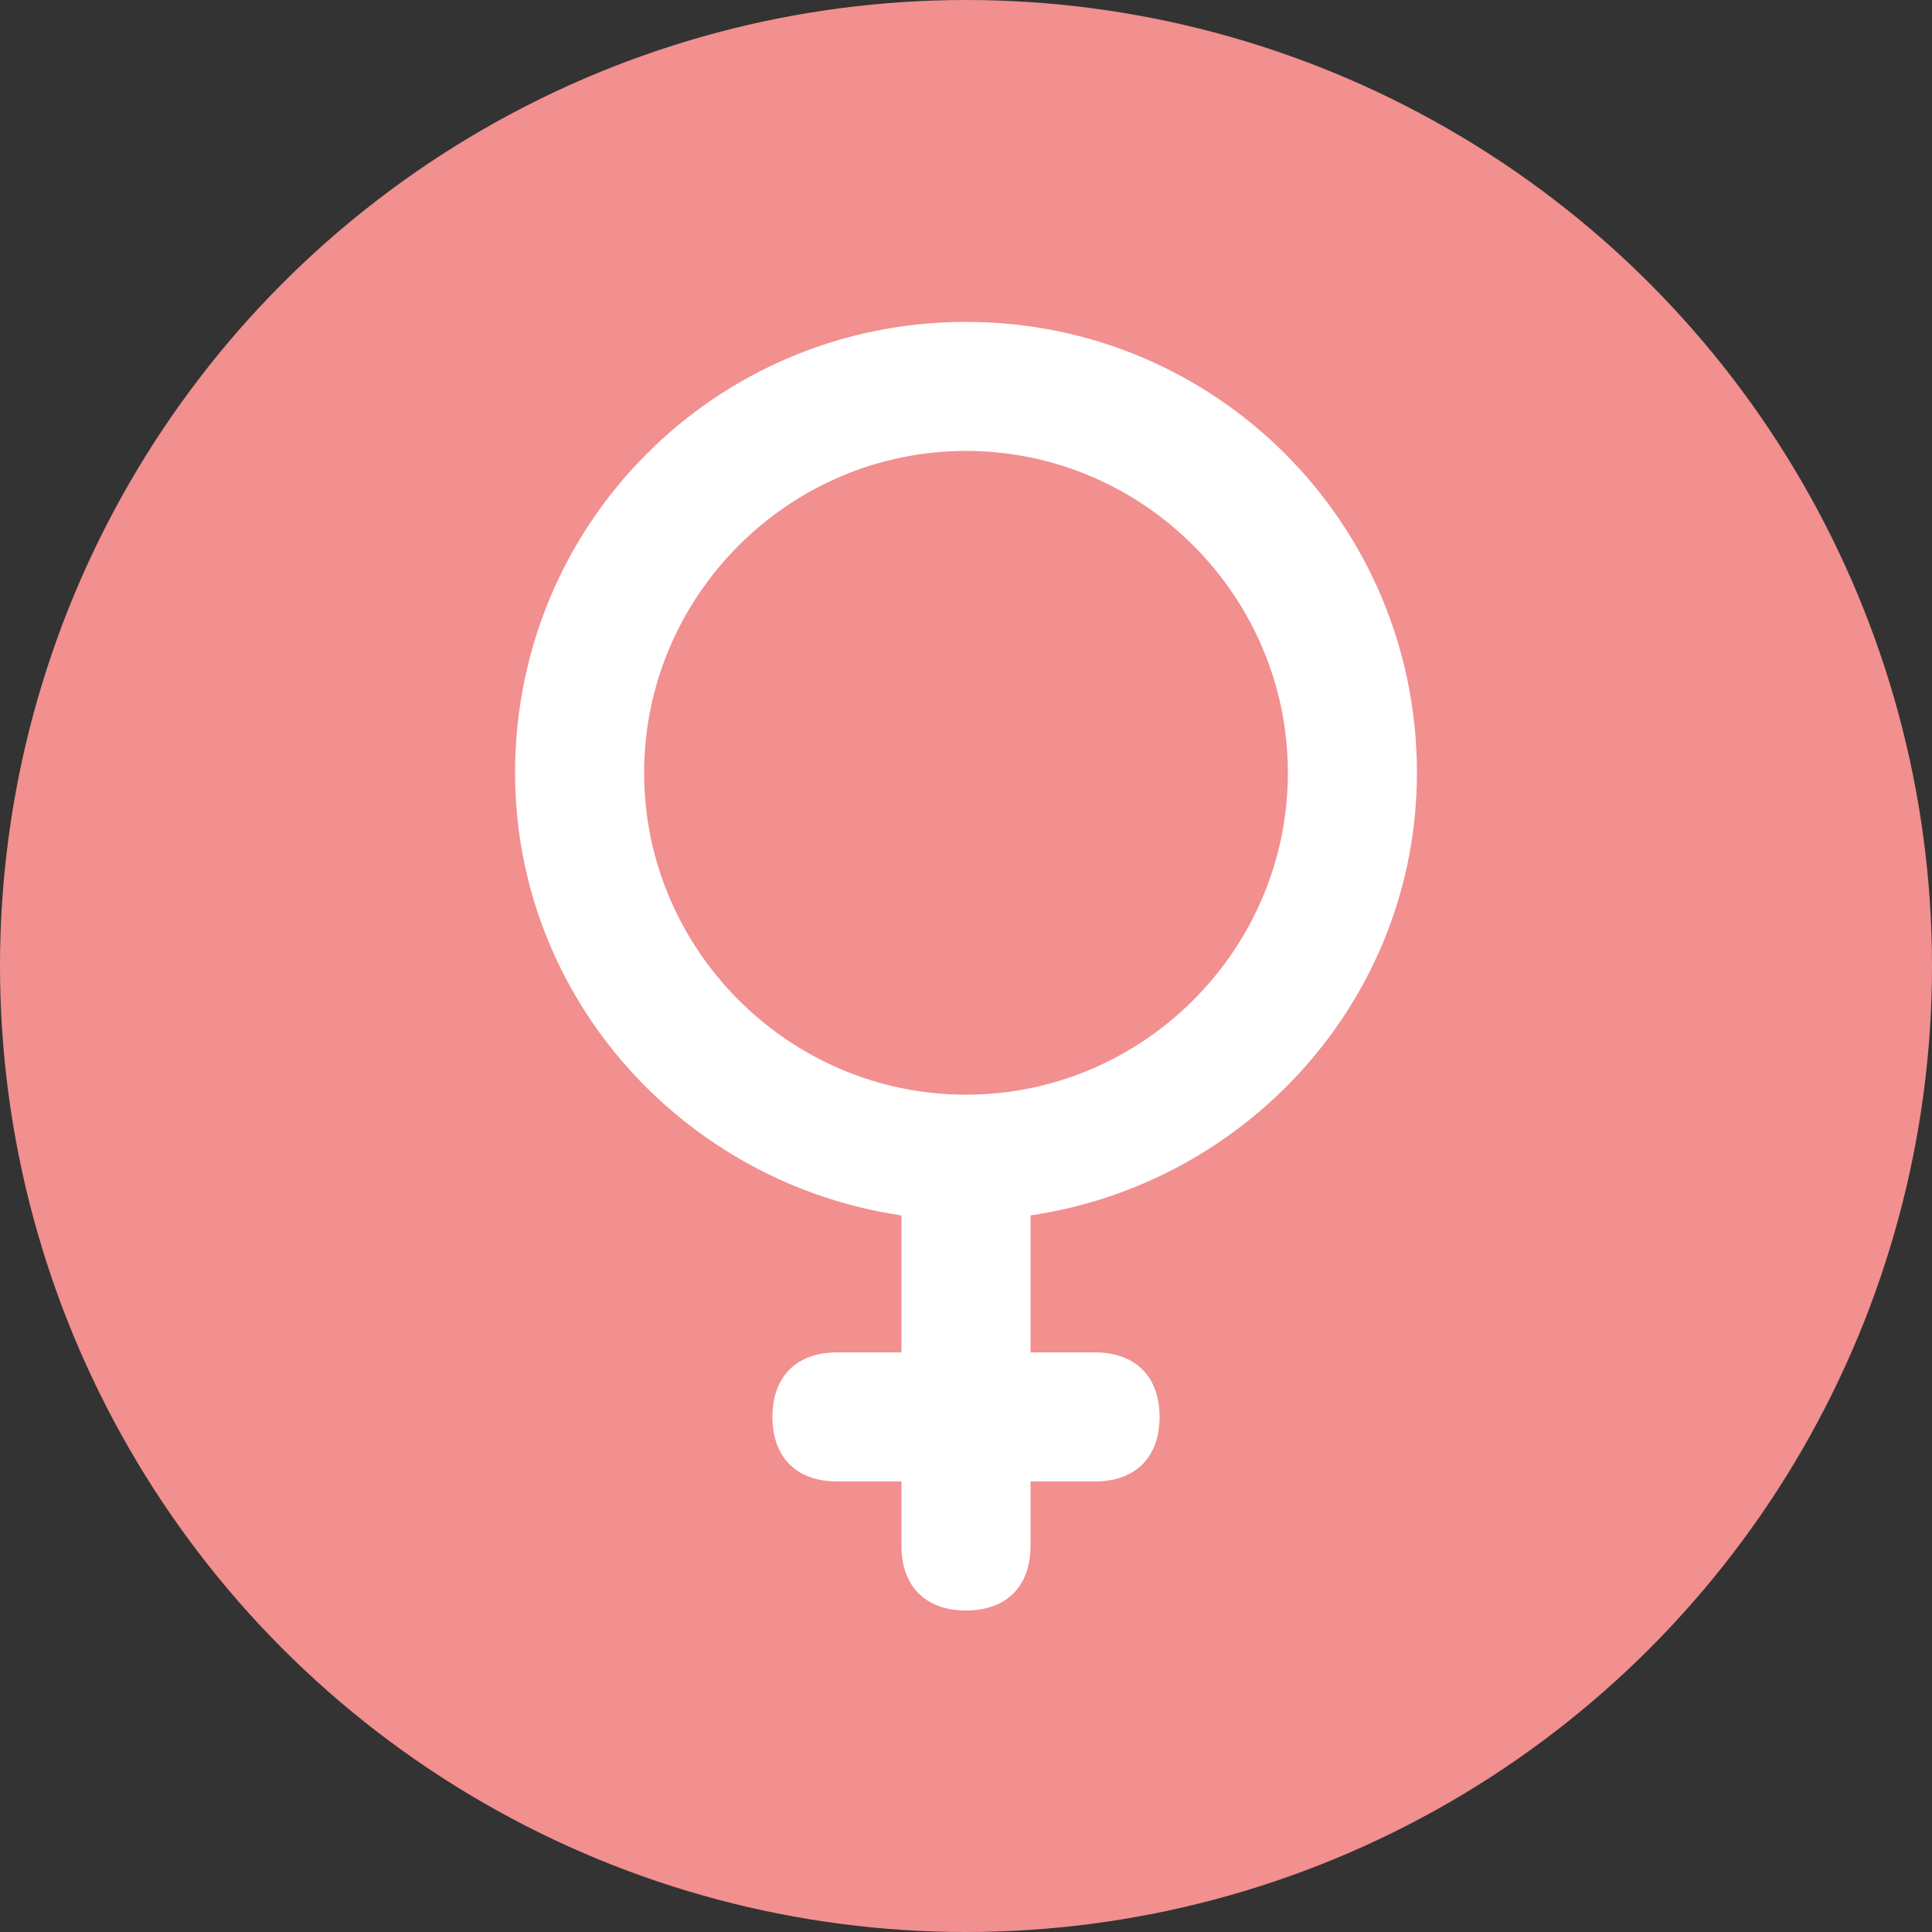
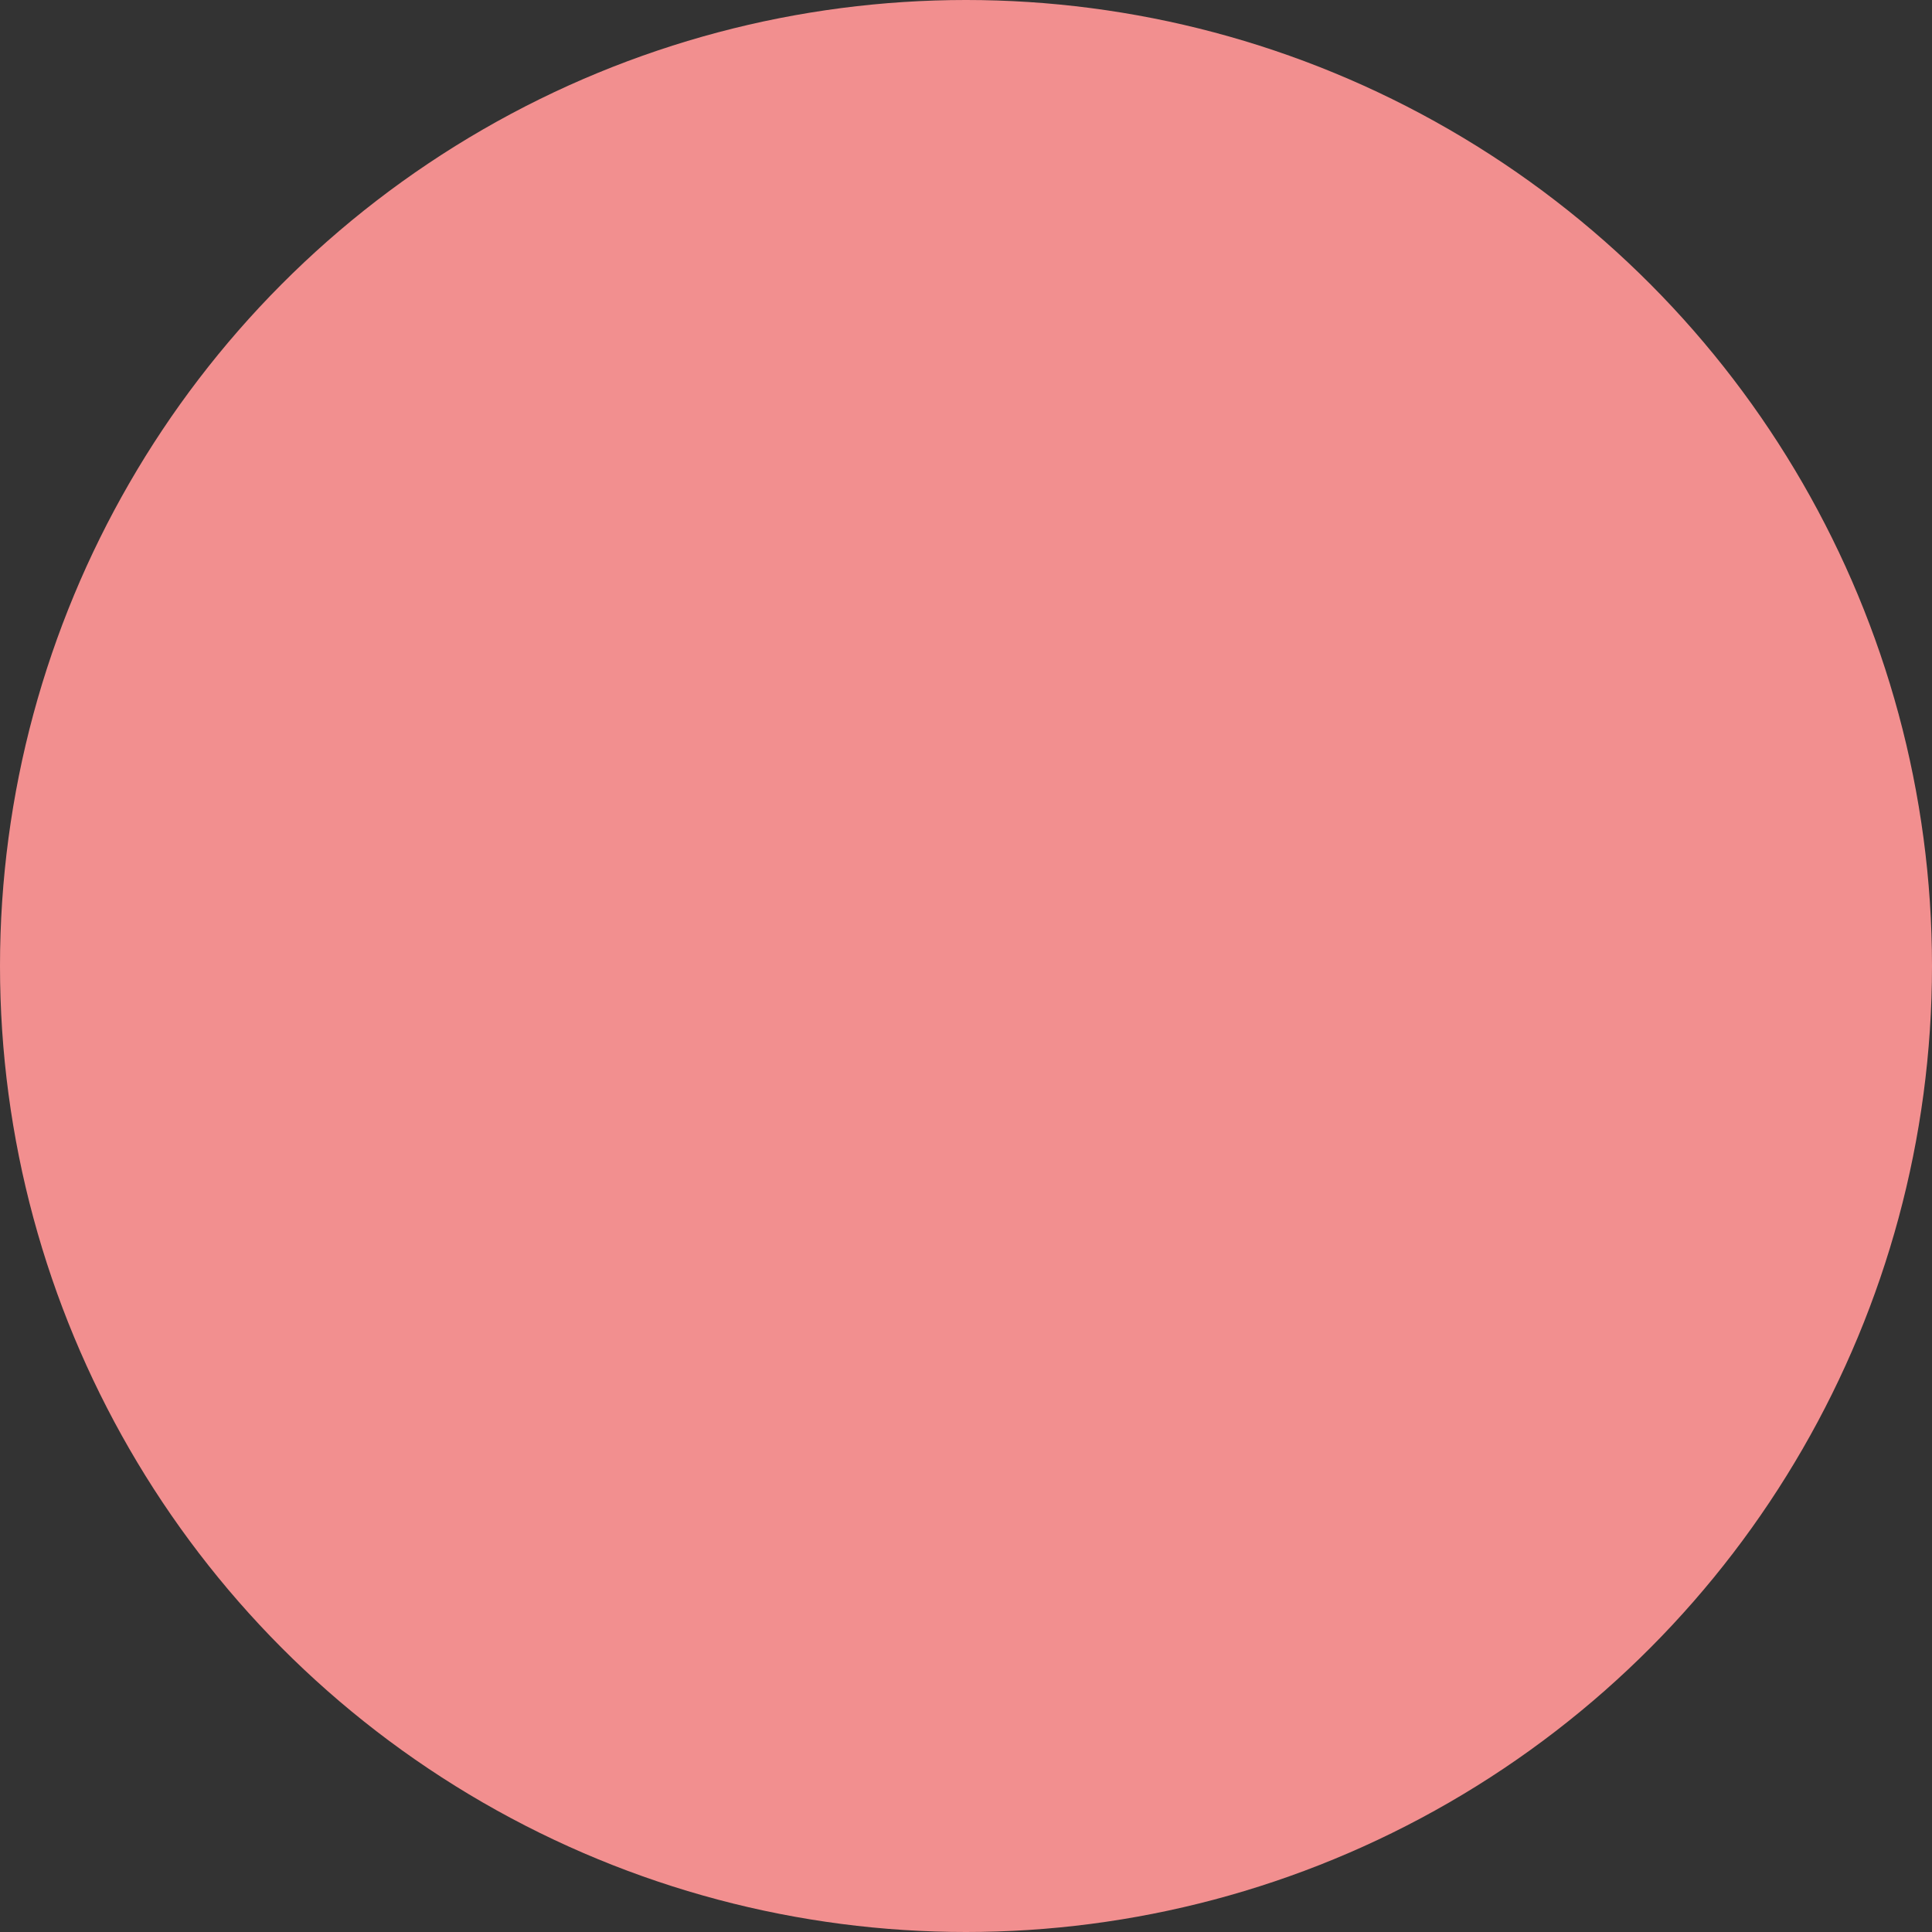
<svg xmlns="http://www.w3.org/2000/svg" version="1.1" id="Layer_1" x="0px" y="0px" viewBox="0 0 512 512" style="enable-background:new 0 0 512 512;" xml:space="preserve">
  <rect x="0" y="0" width="512" height="512" fill="#333333" stroke="none" />
  <style type="text/css">
	.st0{fill:#F28F8F;}
	.st1{fill:#FFFFFF;}
</style>
  <circle class="st0" cx="256" cy="256" r="256" />
-   <path class="st1" d="M375.5,204.8c0-66.1-53.3-119.5-119.5-119.5s-119.5,53.3-119.5,119.5c0,59.7,44.8,108.8,102.4,117.3v36.3h-17.1  c-10.7,0-17.1,6.4-17.1,17.1c0,10.7,6.4,17.1,17.1,17.1h17.1v17.1c0,10.7,6.4,17.1,17.1,17.1c10.7,0,17.1-6.4,17.1-17.1v-17.1h17.1  c10.7,0,17.1-6.4,17.1-17.1c0-10.7-6.4-17.1-17.1-17.1h-17.1v-36.3C330.7,313.6,375.5,264.5,375.5,204.8L375.5,204.8z M256,290.1  c-46.9,0-85.3-38.4-85.3-85.3s38.4-85.3,85.3-85.3s85.3,38.4,85.3,85.3S302.9,290.1,256,290.1z" />
</svg>